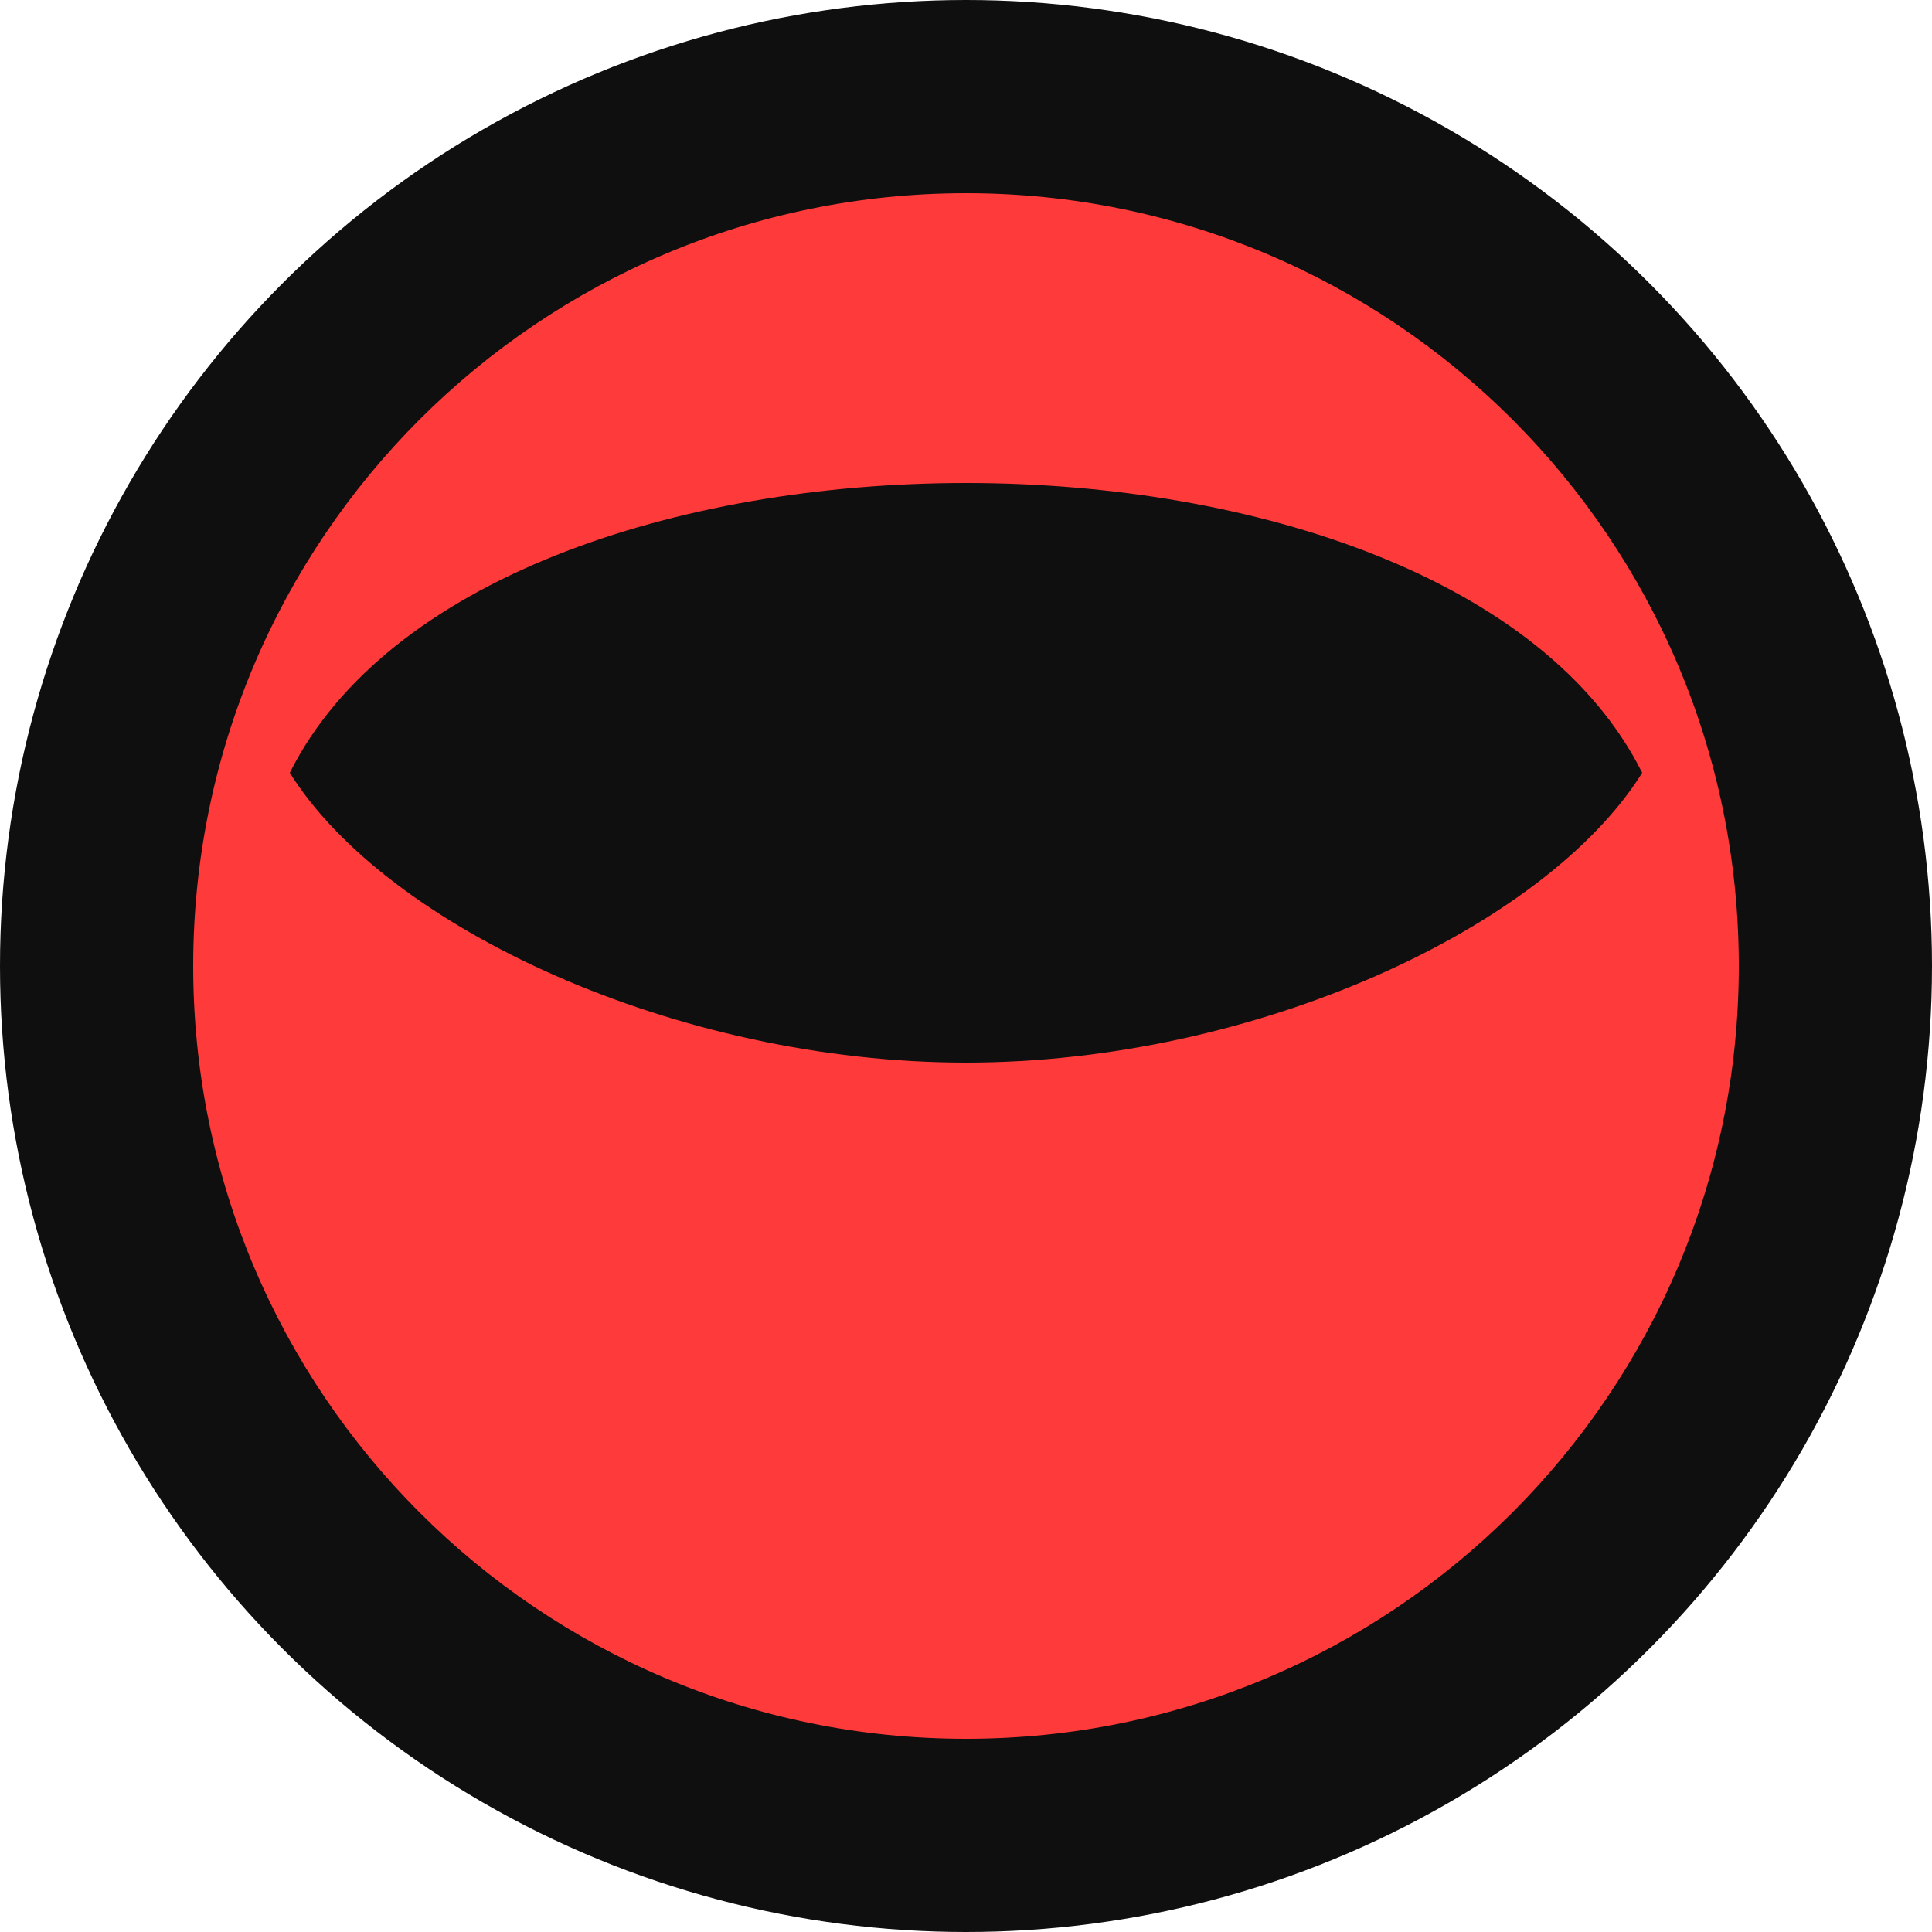
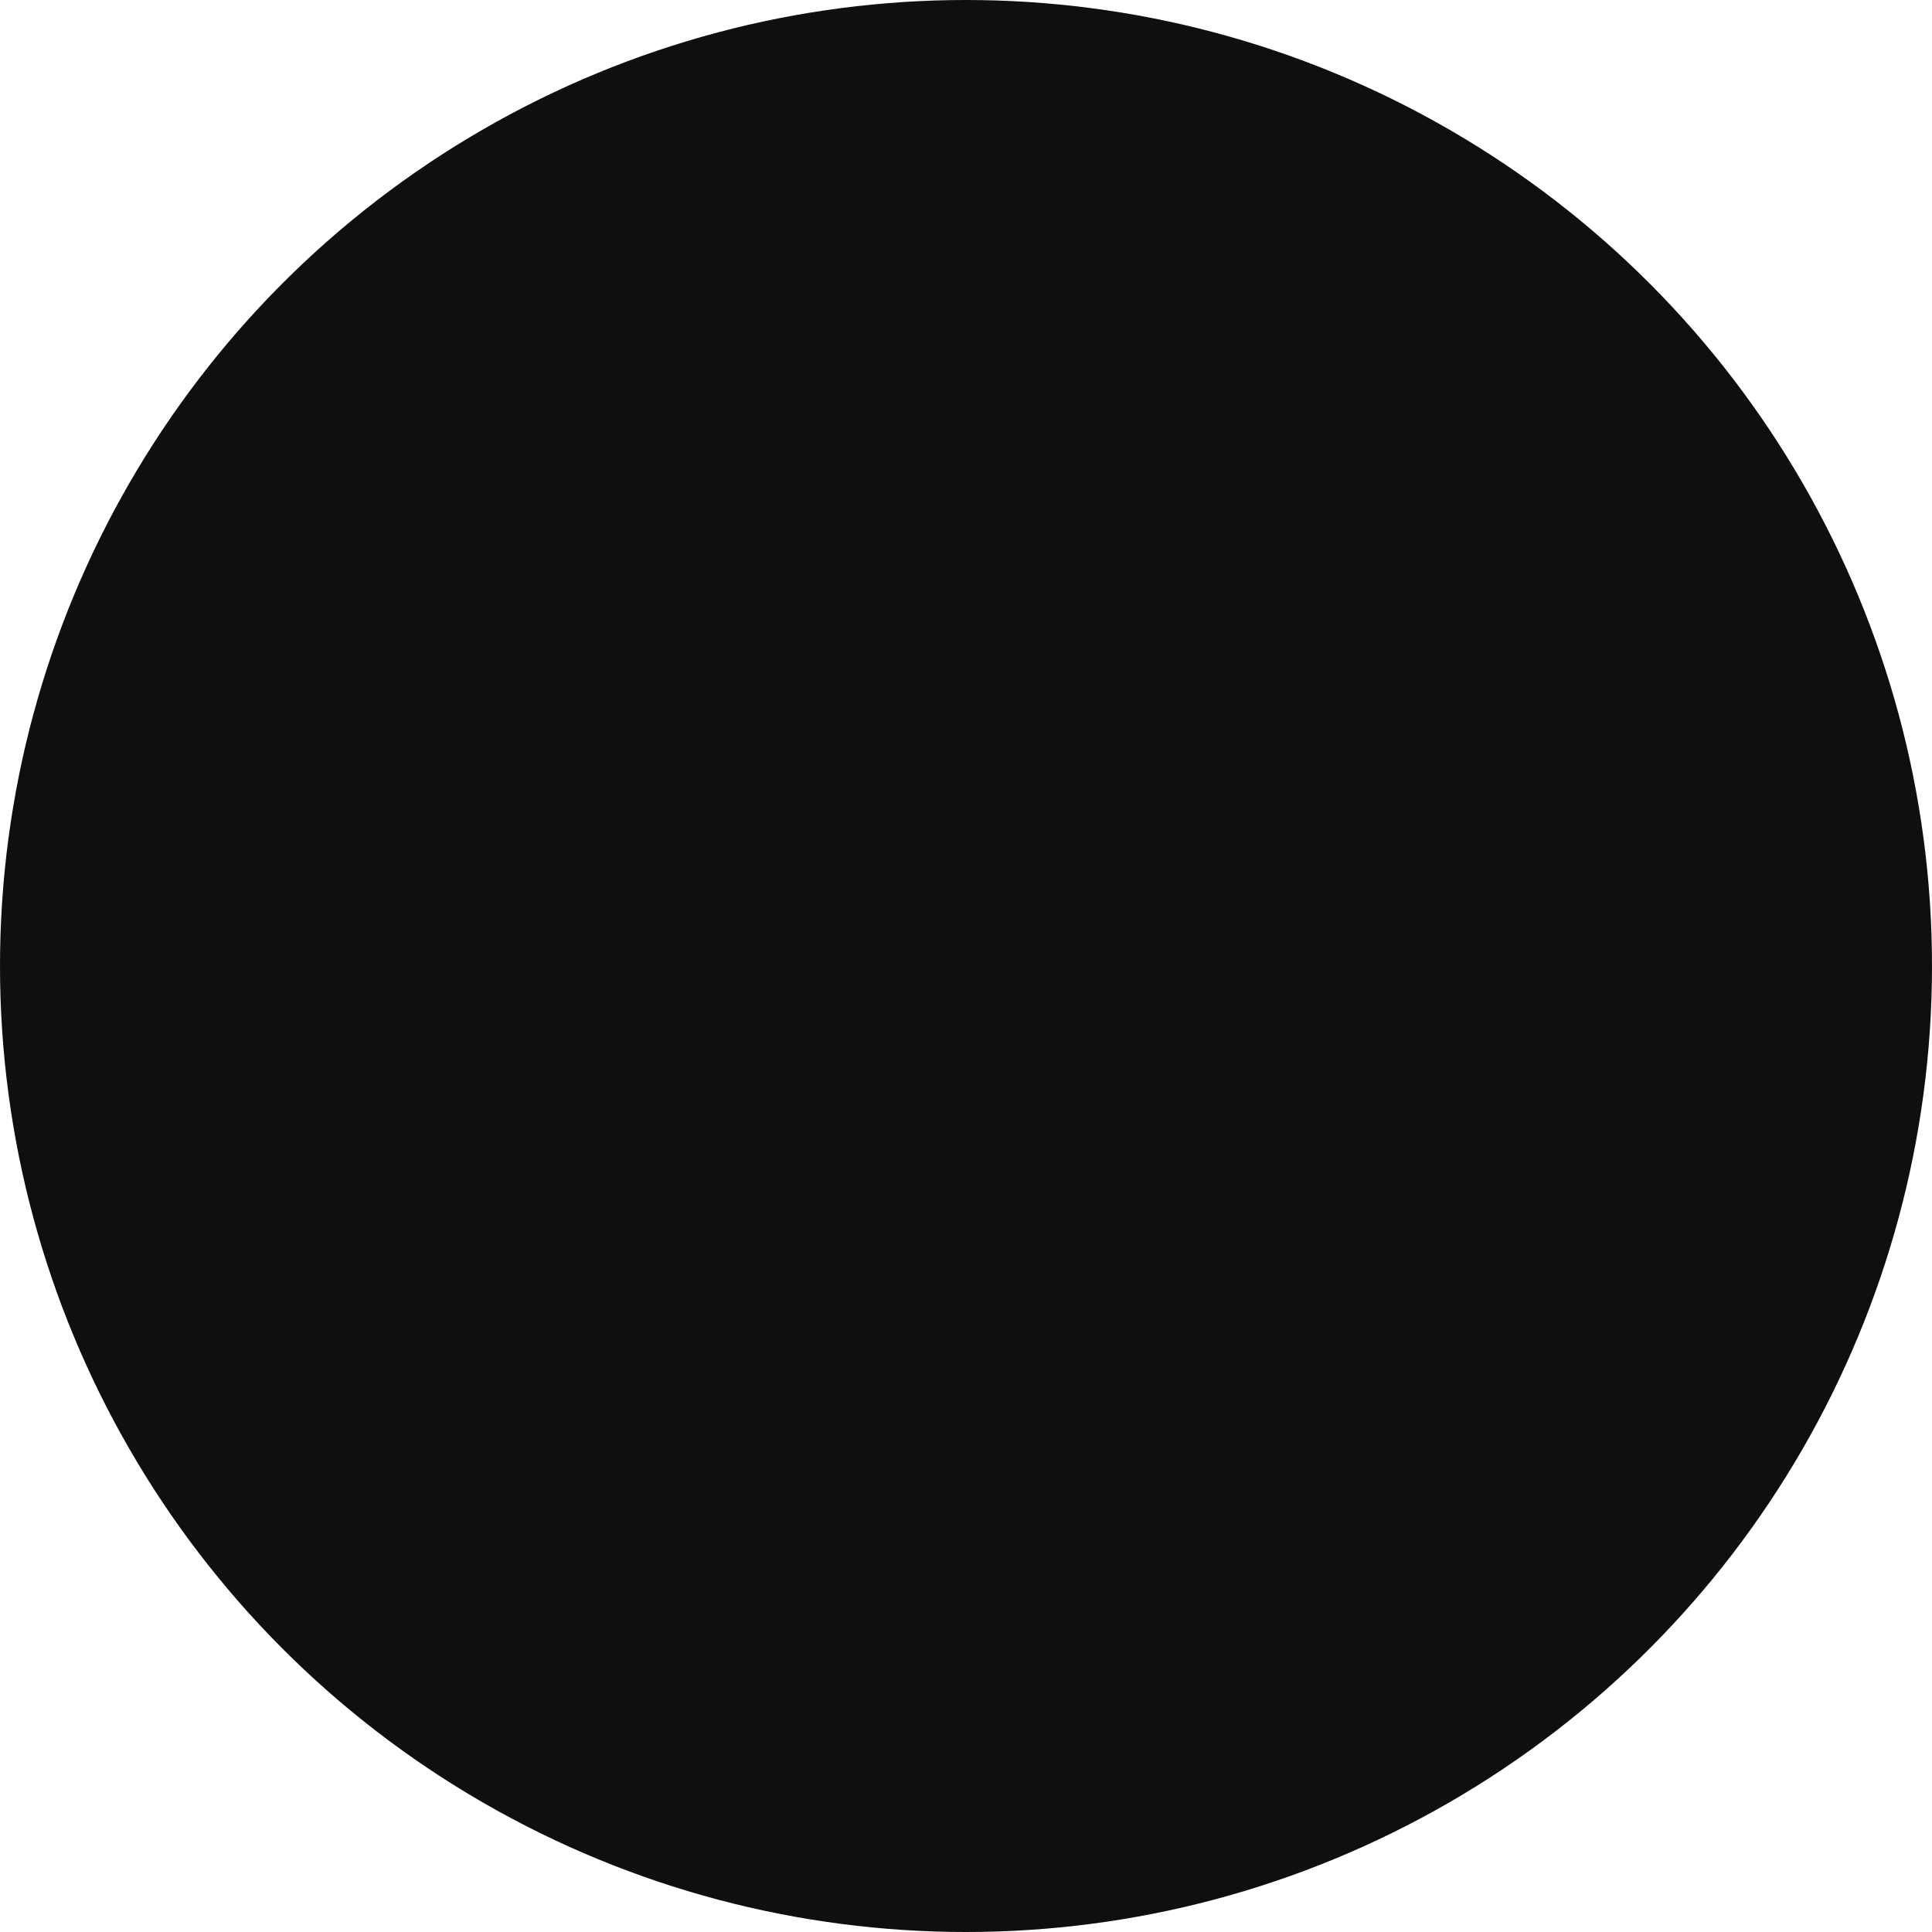
<svg xmlns="http://www.w3.org/2000/svg" viewBox="0 0 100 100">
  <circle cx="50" cy="50" r="50" fill="#0F0F0F" />
  <g fill="#FF3A3A">
-     <path d="M50,10 C27.91,10 10,27.91 10,50 C10,72.09 27.91,90 50,90 C72.09,90 90,72.09 90,50 C90,27.91 72.09,10 50,10 Z" />
-     <path d="M15,40 C20,30 35,25 50,25 C65,25 80,30 85,40 C80,48 65,55 50,55 C35,55 20,48 15,40 Z" fill="#0F0F0F" />
    <circle cx="35" cy="40" r="6" fill="#0F0F0F" />
-     <circle cx="65" cy="40" r="6" fill="#0F0F0F" />
  </g>
</svg>